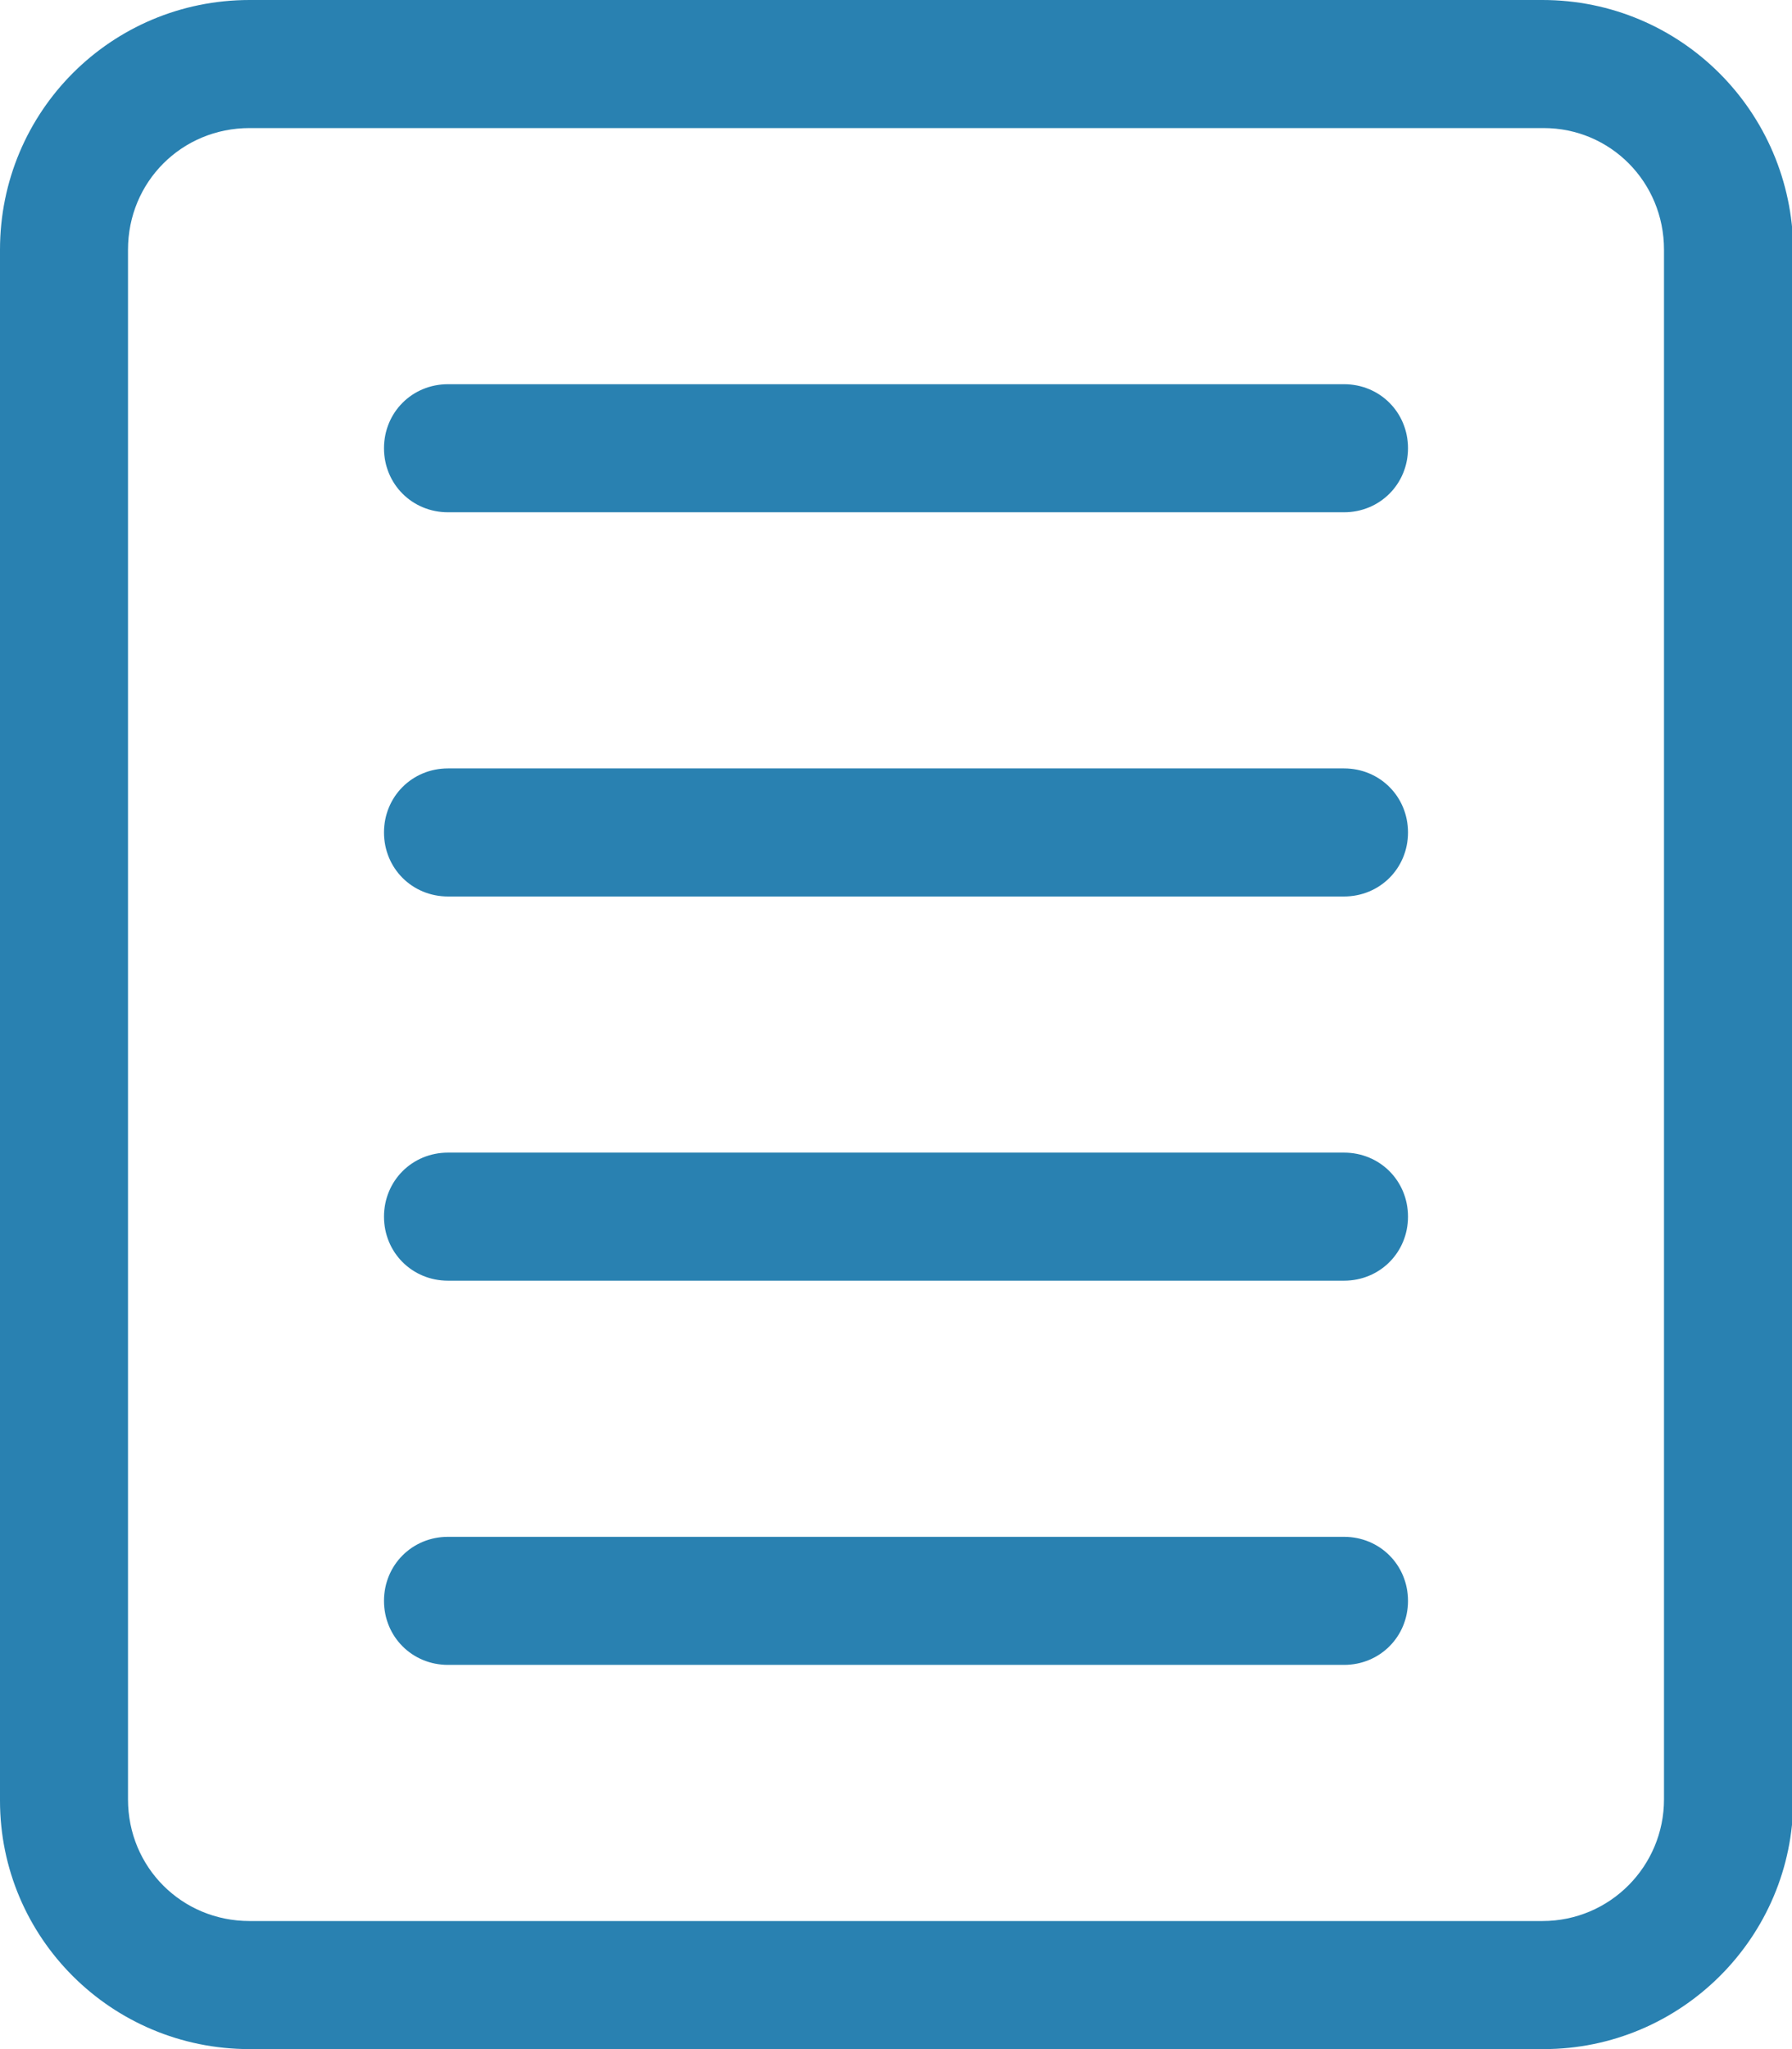
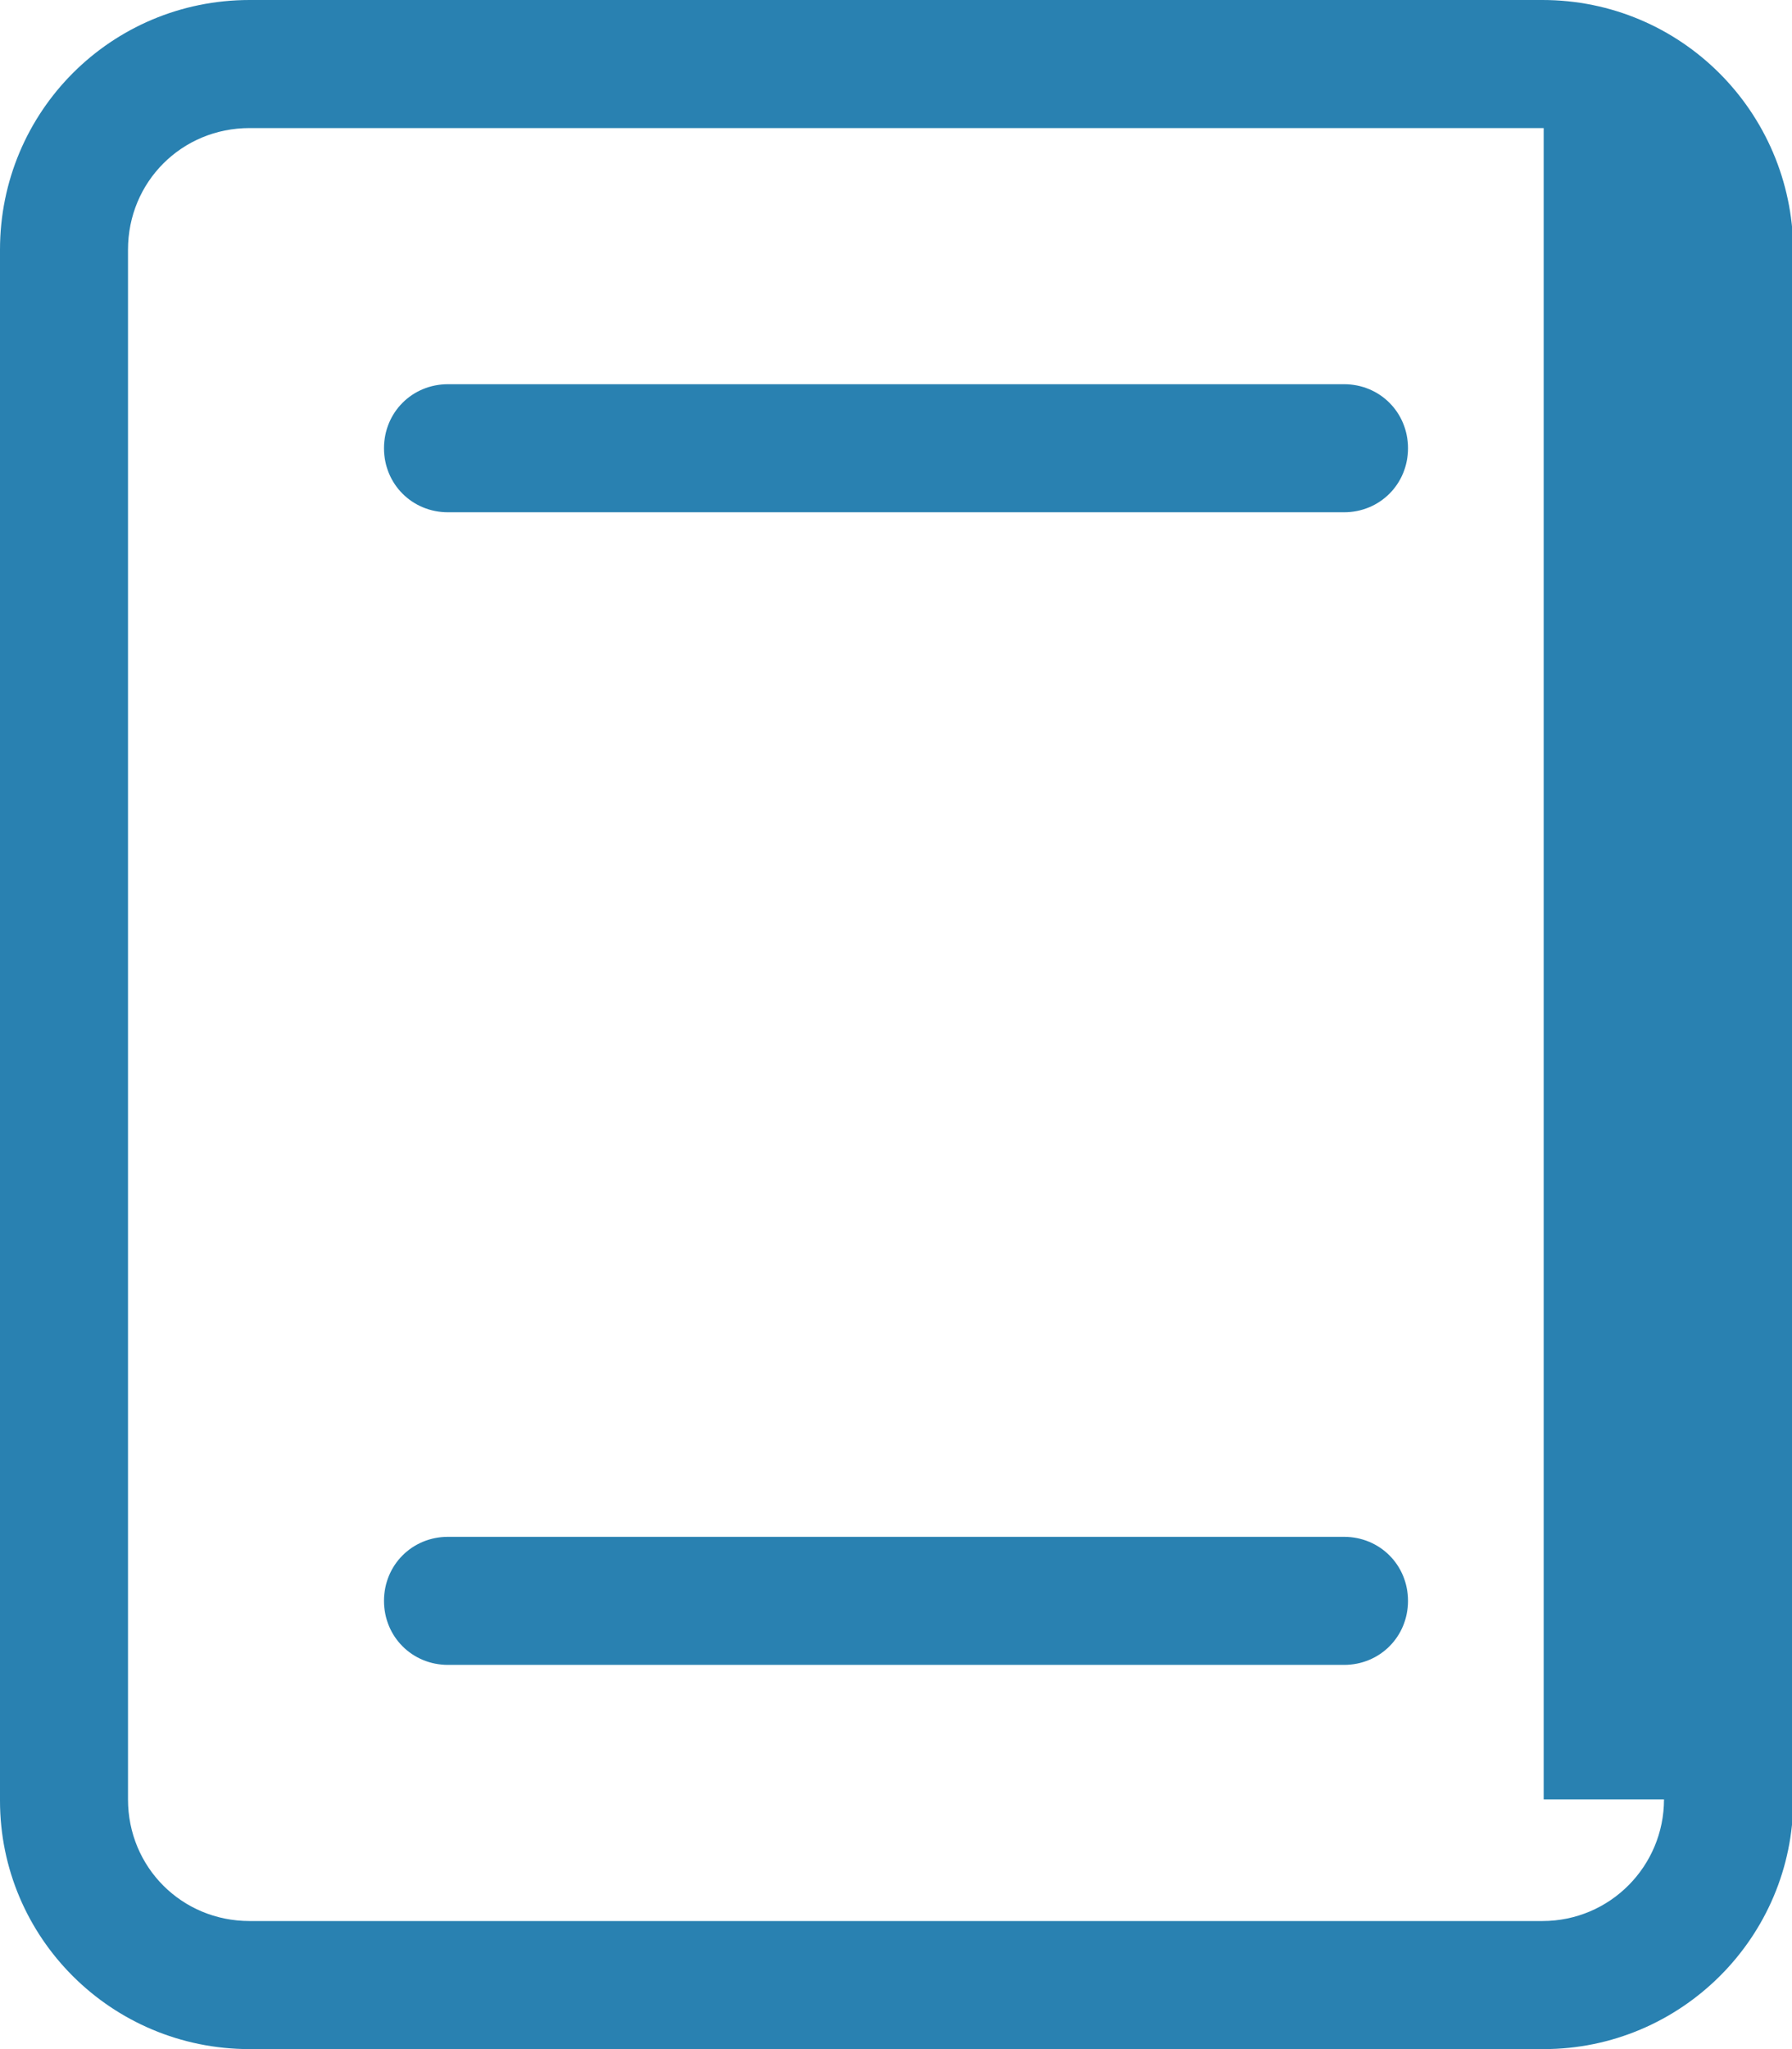
<svg xmlns="http://www.w3.org/2000/svg" version="1.1" id="Слой_1" x="0px" y="0px" width="14px" height="16px" viewBox="0 0 14 16" style="enable-background:new 0 0 14 16;" xml:space="preserve">
  <style type="text/css">
	.st0{fill:#2981B1;}
</style>
  <g>
-     <path class="st0" d="M12.05,0H1.95C0.87,0,0,0.87,0,1.95v12.11C0,15.13,0.87,16,1.95,16h10.11c1.07,0,1.95-0.87,1.95-1.95V1.95   C14,0.87,13.13,0,12.05,0z M13,14.05c0,0.52-0.42,0.95-0.95,0.95H1.95C1.42,15,1,14.58,1,14.05V1.95C1,1.42,1.42,1,1.95,1h10.11   C12.58,1,13,1.42,13,1.95V14.05z" />
+     <path class="st0" d="M12.05,0H1.95C0.87,0,0,0.87,0,1.95v12.11C0,15.13,0.87,16,1.95,16h10.11c1.07,0,1.95-0.87,1.95-1.95V1.95   C14,0.87,13.13,0,12.05,0z M13,14.05c0,0.52-0.42,0.95-0.95,0.95H1.95C1.42,15,1,14.58,1,14.05V1.95C1,1.42,1.42,1,1.95,1h10.11   V14.05z" />
    <path class="st0" d="M10.5,3h-7C3.22,3,3,3.22,3,3.5S3.22,4,3.5,4h7C10.78,4,11,3.78,11,3.5S10.78,3,10.5,3z" />
-     <path class="st0" d="M10.5,6h-7C3.22,6,3,6.22,3,6.5S3.22,7,3.5,7h7C10.78,7,11,6.78,11,6.5S10.78,6,10.5,6z" />
-     <path class="st0" d="M10.5,9h-7C3.22,9,3,9.22,3,9.5S3.22,10,3.5,10h7c0.28,0,0.5-0.22,0.5-0.5S10.78,9,10.5,9z" />
    <path class="st0" d="M10.5,12h-7C3.22,12,3,12.22,3,12.5S3.22,13,3.5,13h7c0.28,0,0.5-0.22,0.5-0.5S10.78,12,10.5,12z" />
  </g>
</svg>